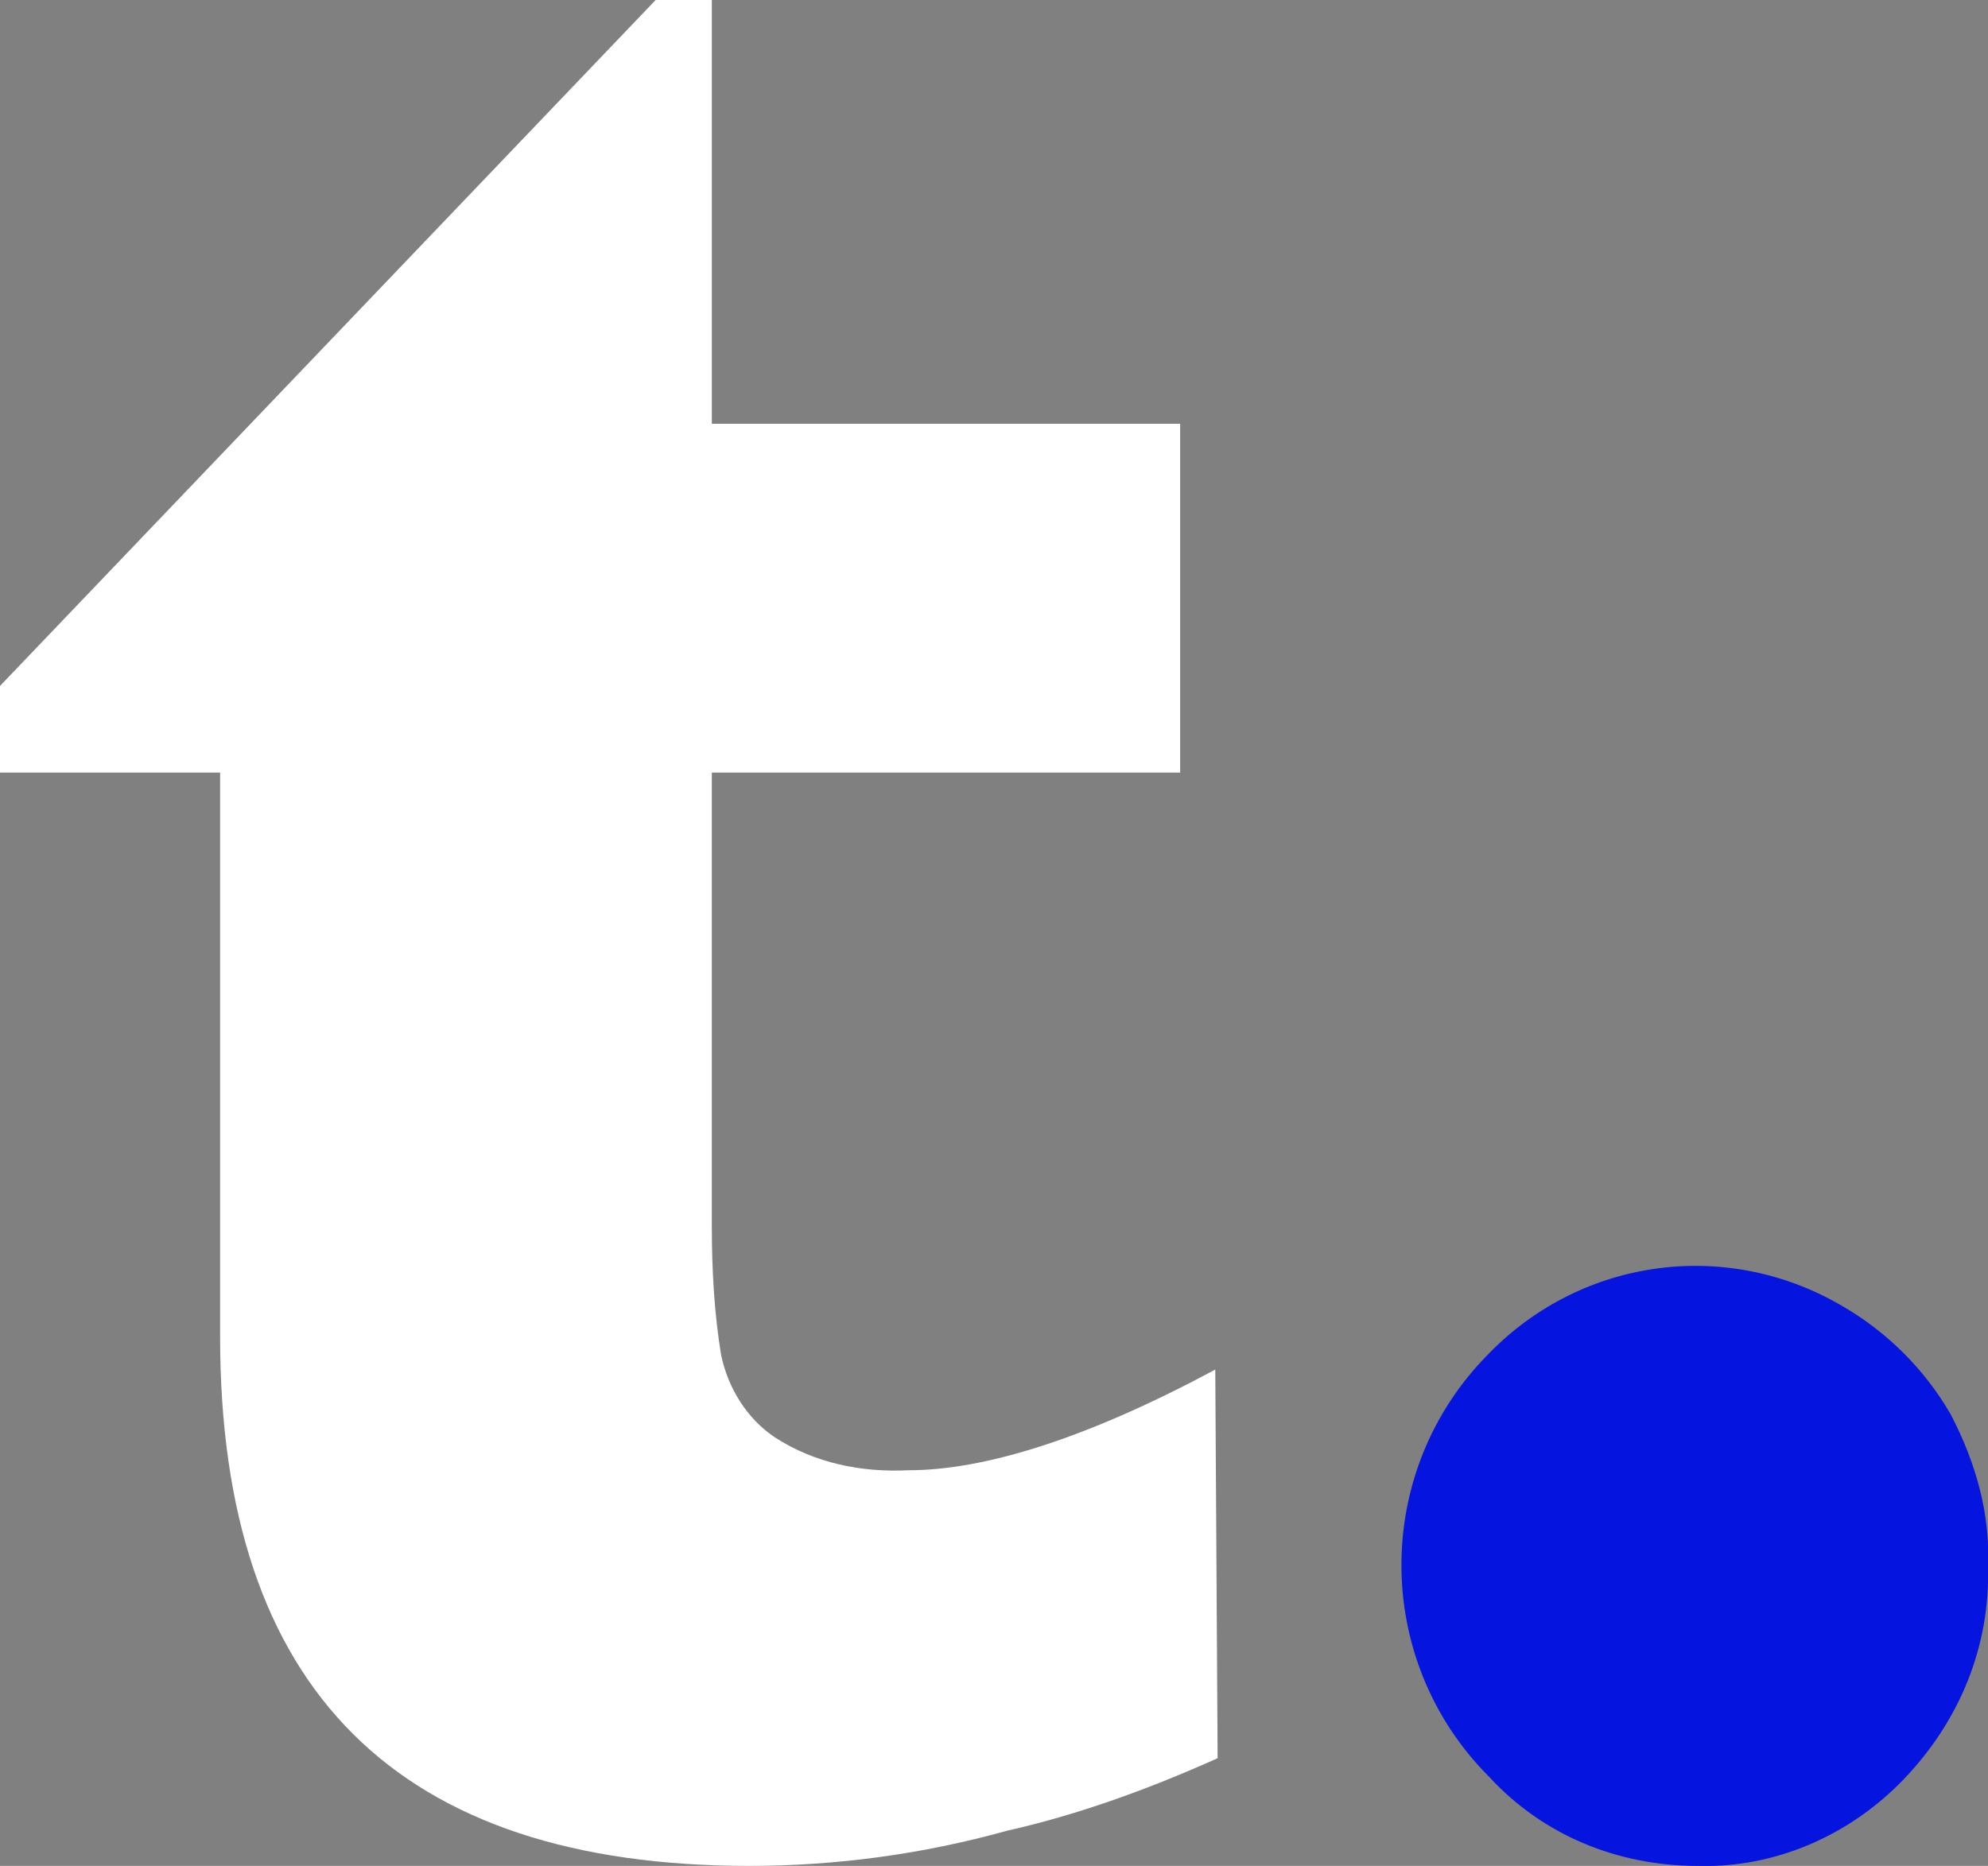
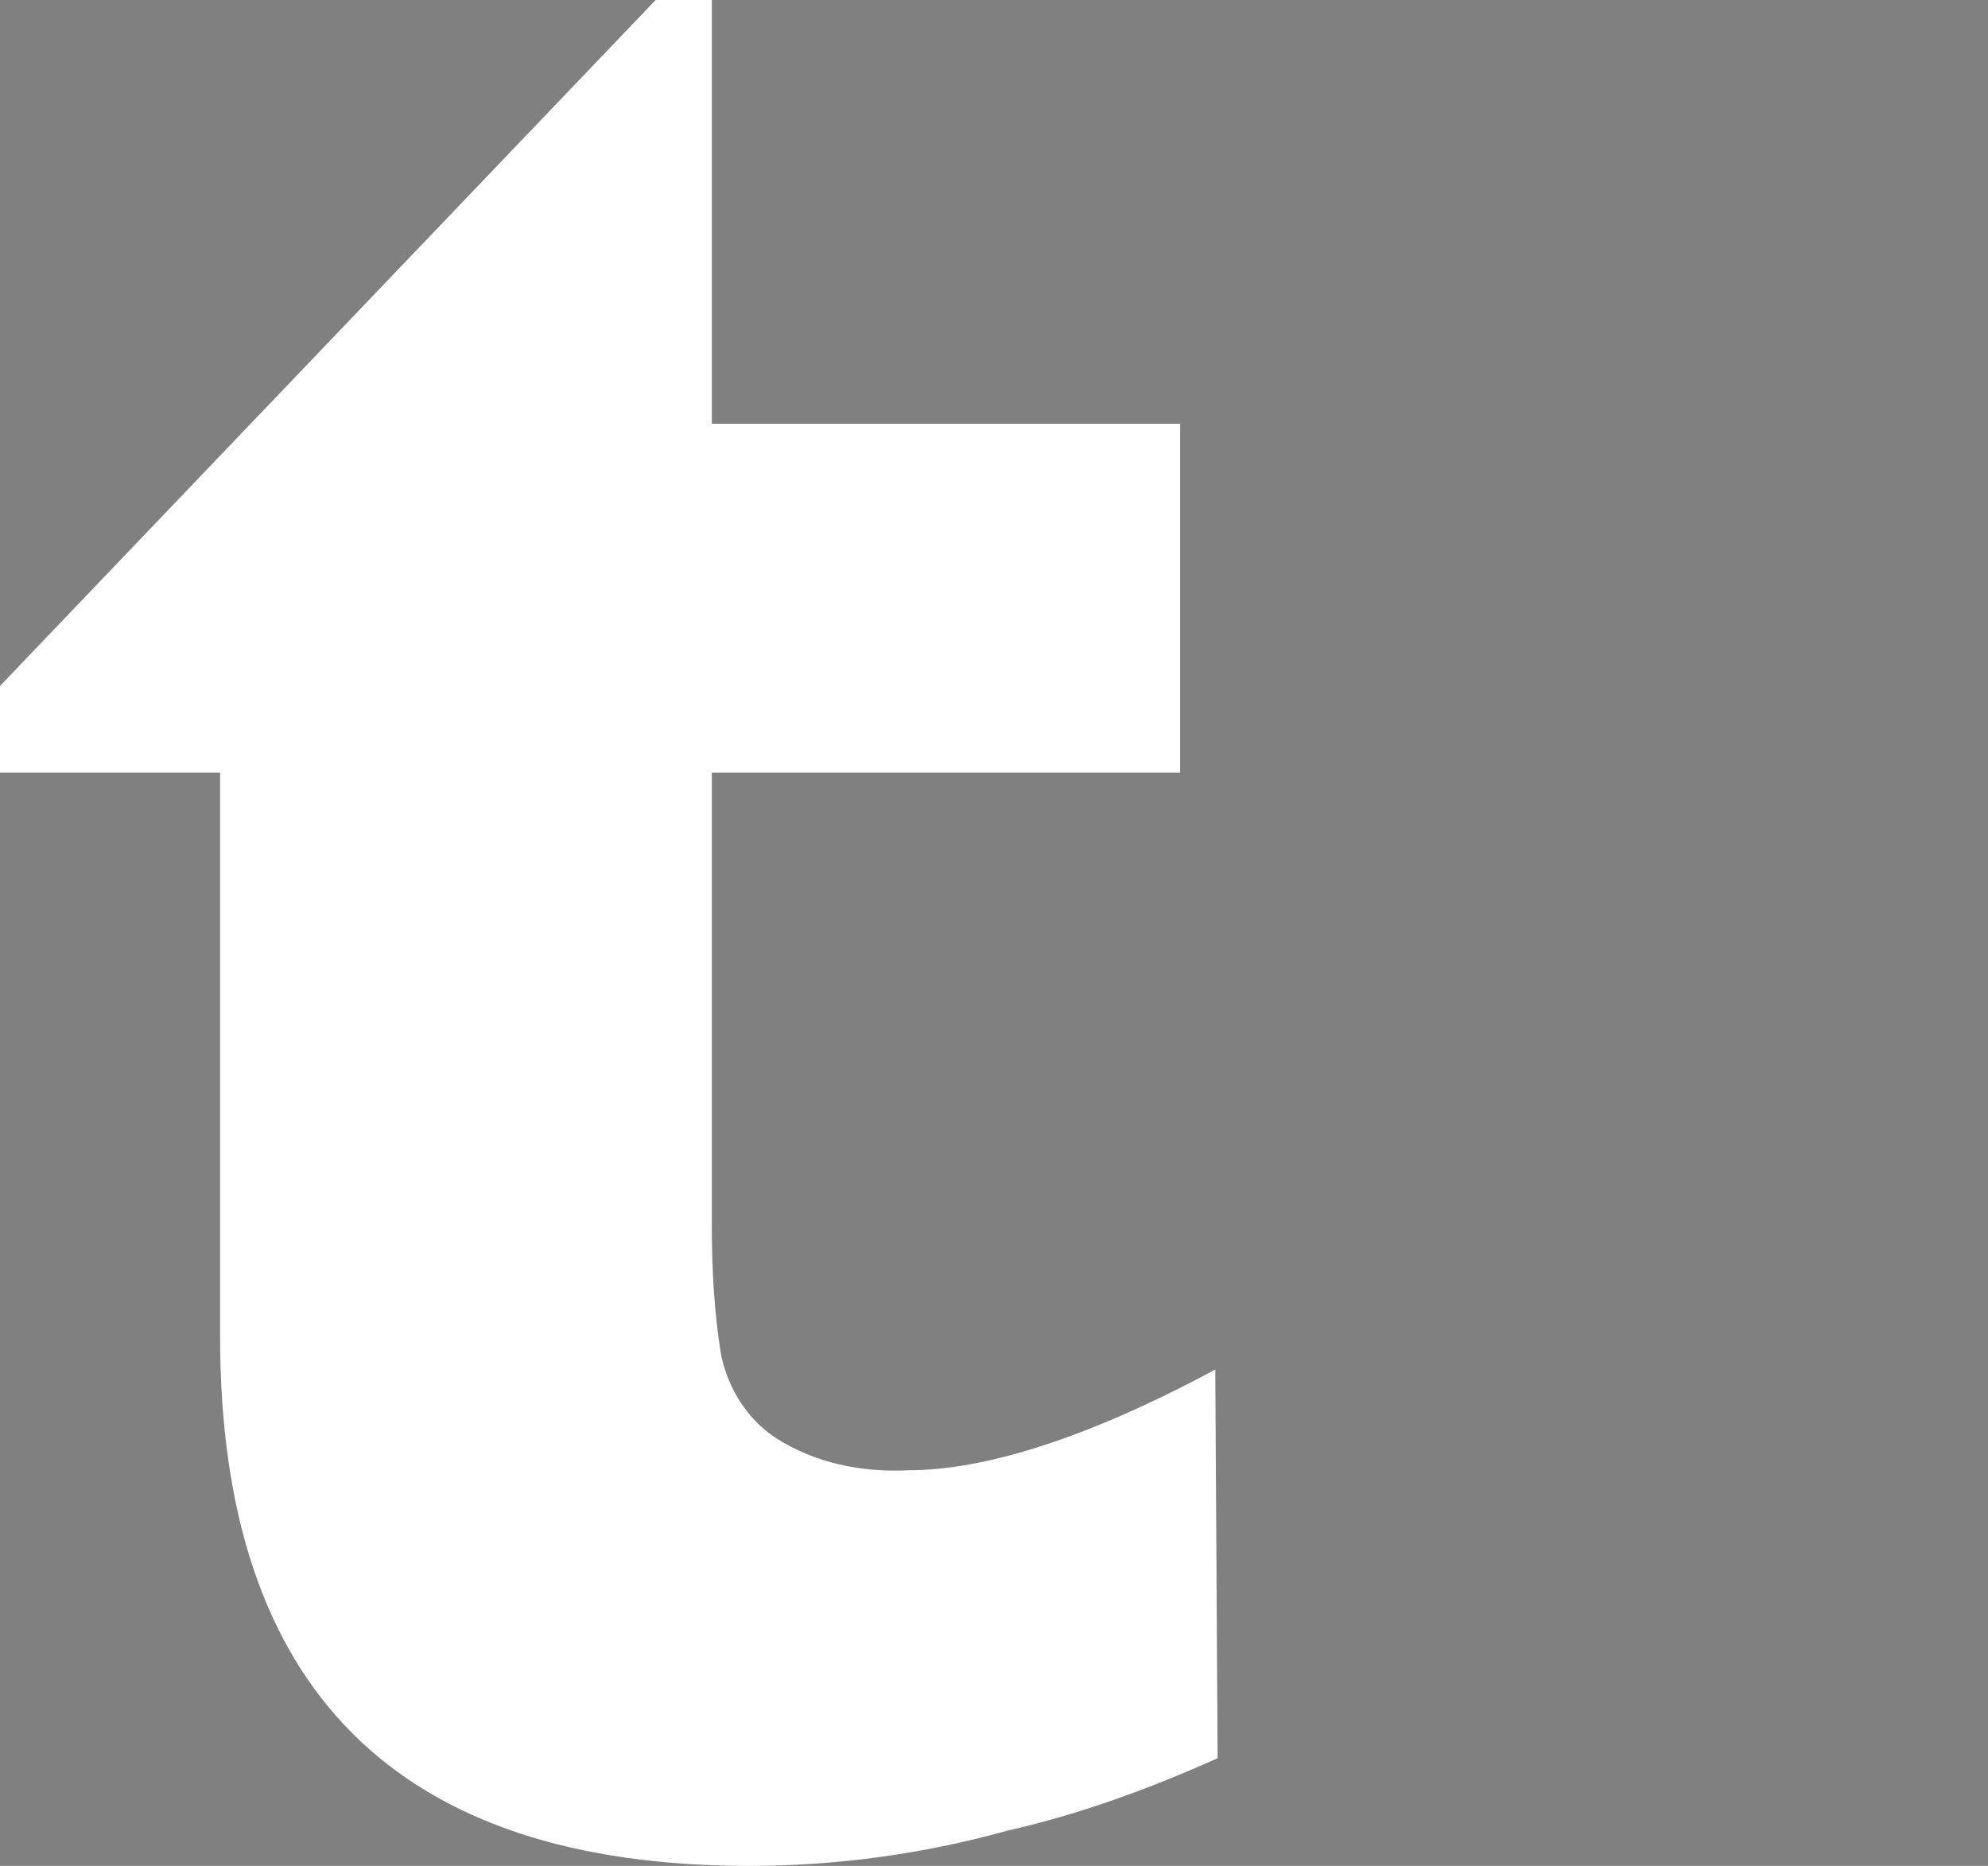
<svg xmlns="http://www.w3.org/2000/svg" version="1.1" id="Layer_1" x="0px" y="0px" viewBox="0 0 84.9 79.7" style="enable-background:new 0 0 84.9 79.7;" xml:space="preserve">
  <rect x="0" y="0" width="84.9" height="79.7" fill="#808080" stroke="none" />
  <style type="text/css">
	.st0{fill:#FFFFFF;}
	.st1{fill:#0514DE;}
</style>
  <title>logo-tegels-mobiel</title>
  <path class="st0" d="M52,75.1c-2.9,1.3-5.9,2.4-9,3.1c-3.6,1-7.3,1.5-11,1.5c-15,0-22.6-7.5-22.6-22.6V33H0v-3.7L28,0h2.4v18.1h20  V33h-20v19.4c0,1.8,0.1,3.7,0.4,5.5c0.3,1.4,1.1,2.7,2.3,3.5c1.7,1.1,3.7,1.5,5.7,1.4c3.3,0,7.7-1.4,13.1-4.3L52,75.1L52,75.1z" />
-   <path class="st1" d="M84.9,66.9c0.1,3.4-1.2,6.6-3.6,9.1c-2.3,2.4-5.5,3.8-8.8,3.7c-3.4,0-6.6-1.3-8.9-3.8c-5-5-5-13.1,0-18.1  c4-4.1,10.2-4.9,15.1-2c1.9,1.1,3.5,2.7,4.6,4.6C84.4,62.5,85,64.7,84.9,66.9" />
</svg>